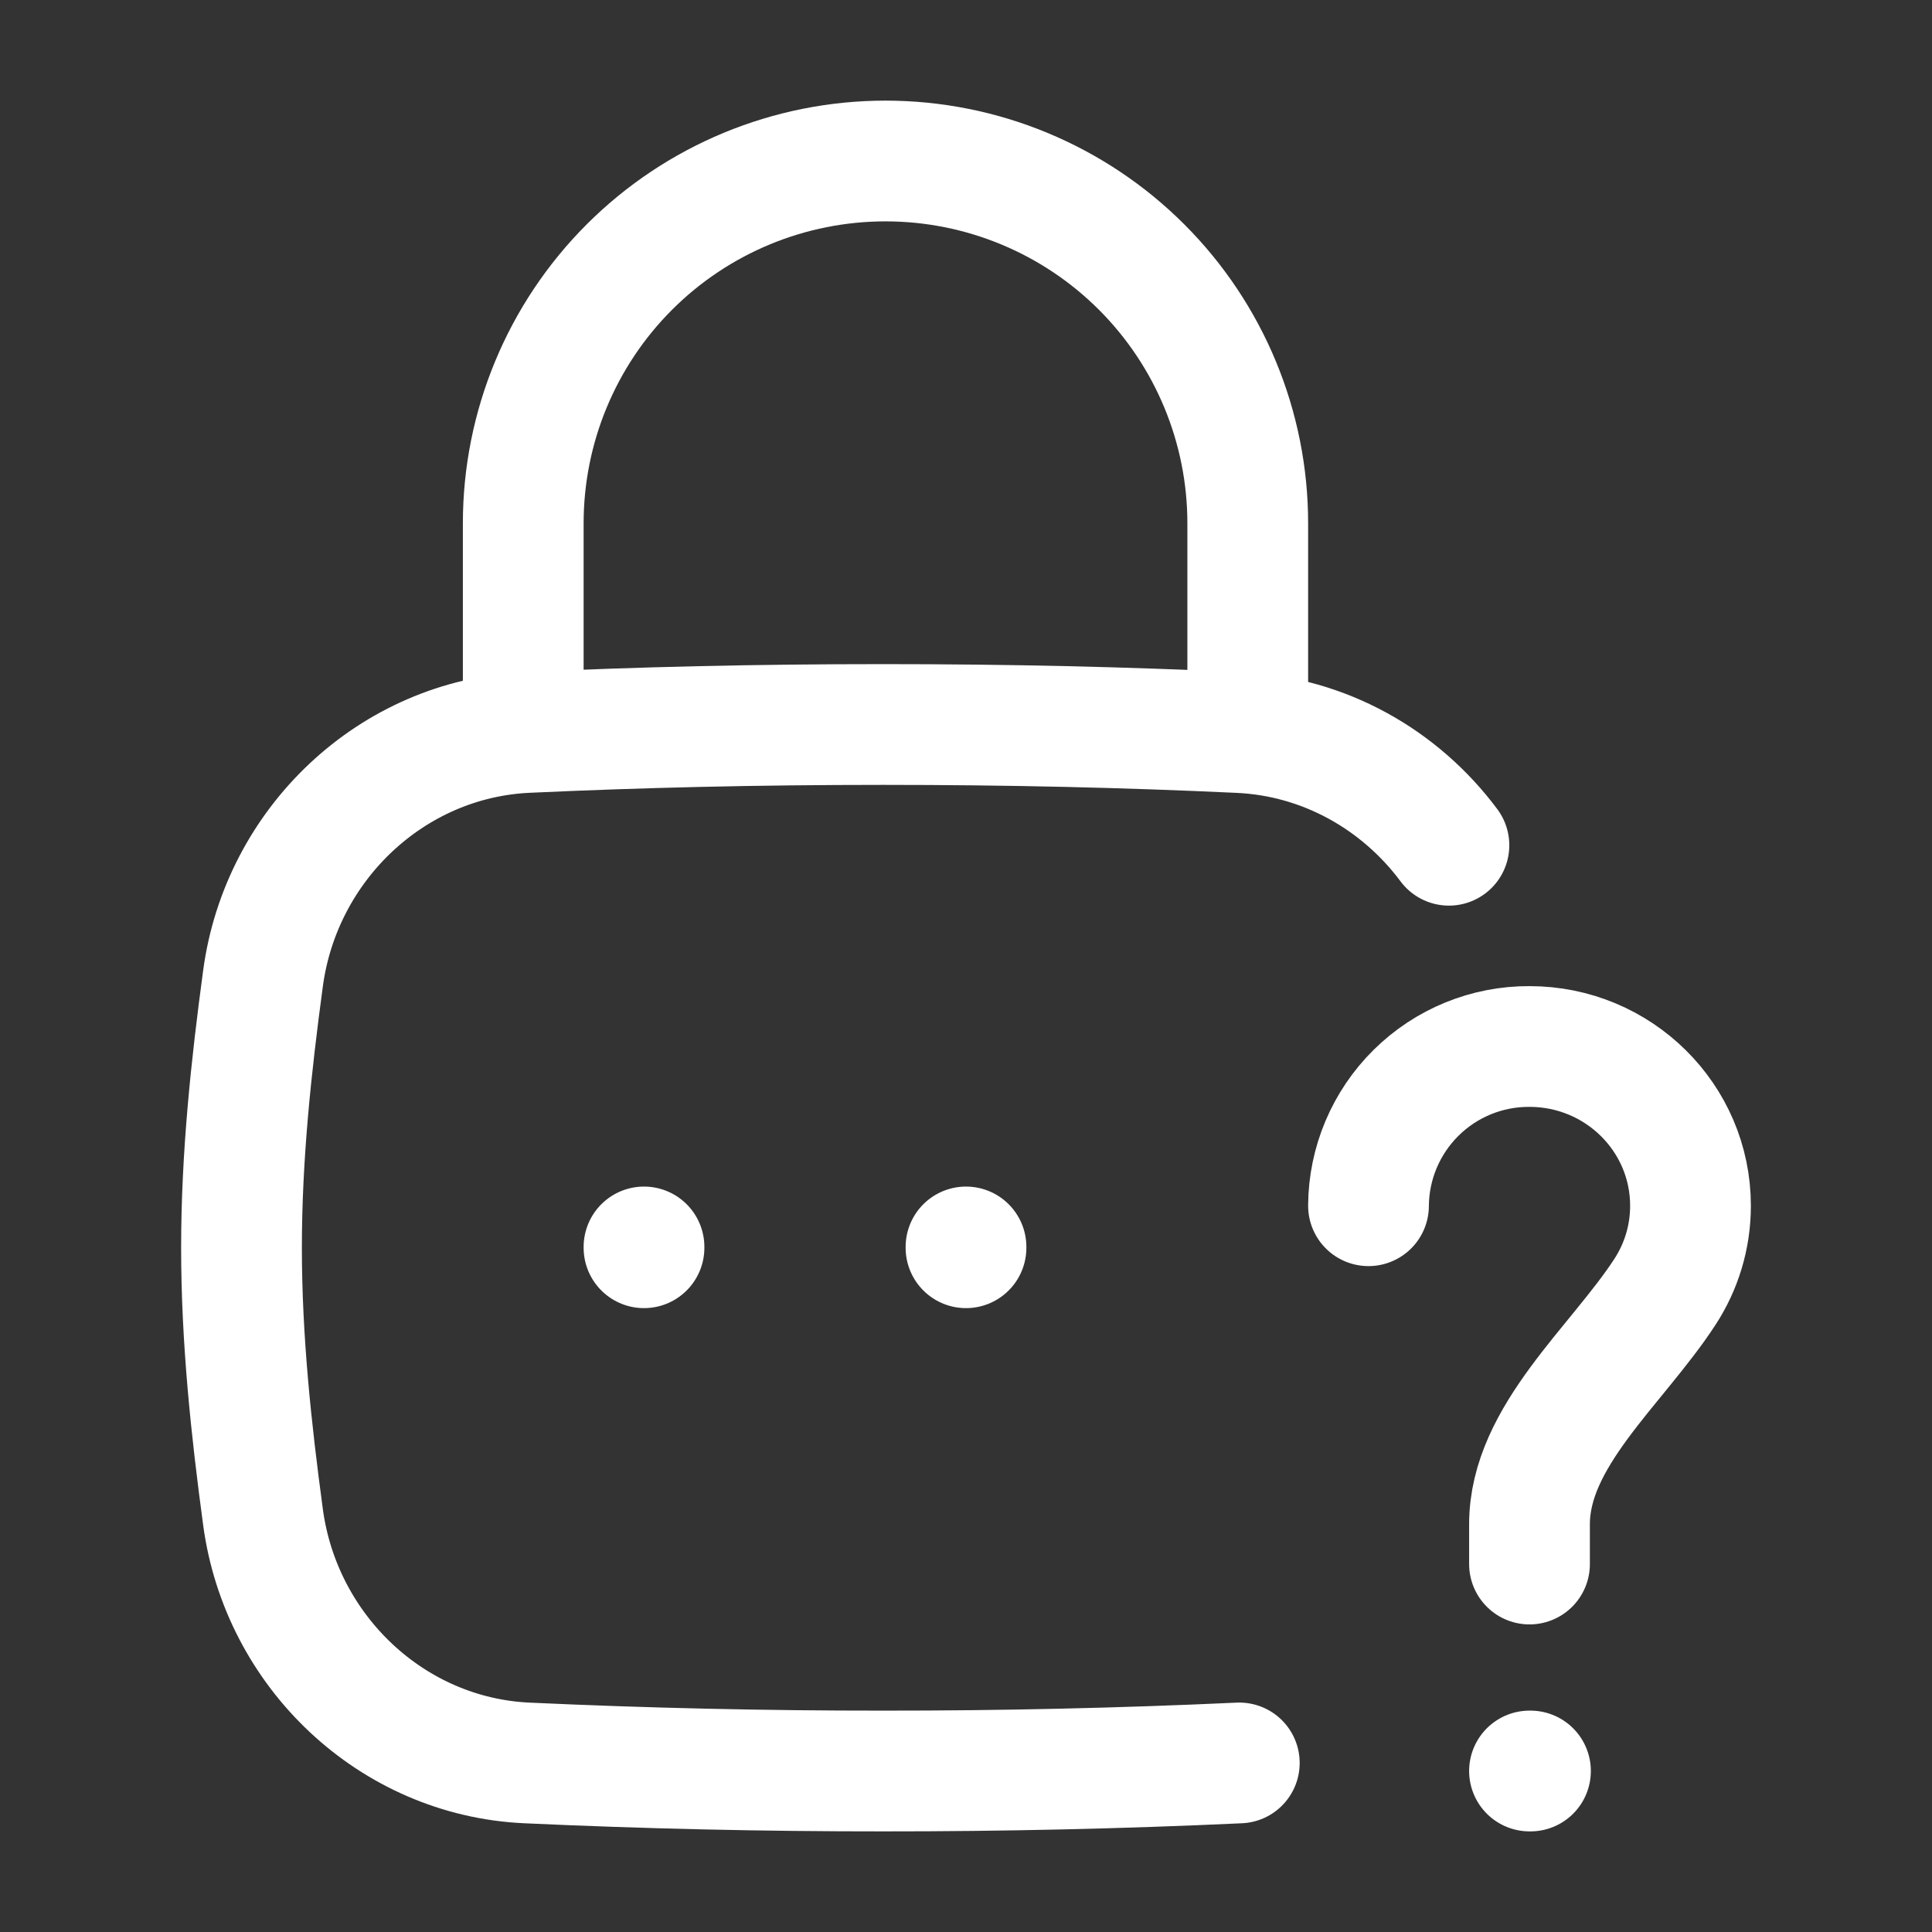
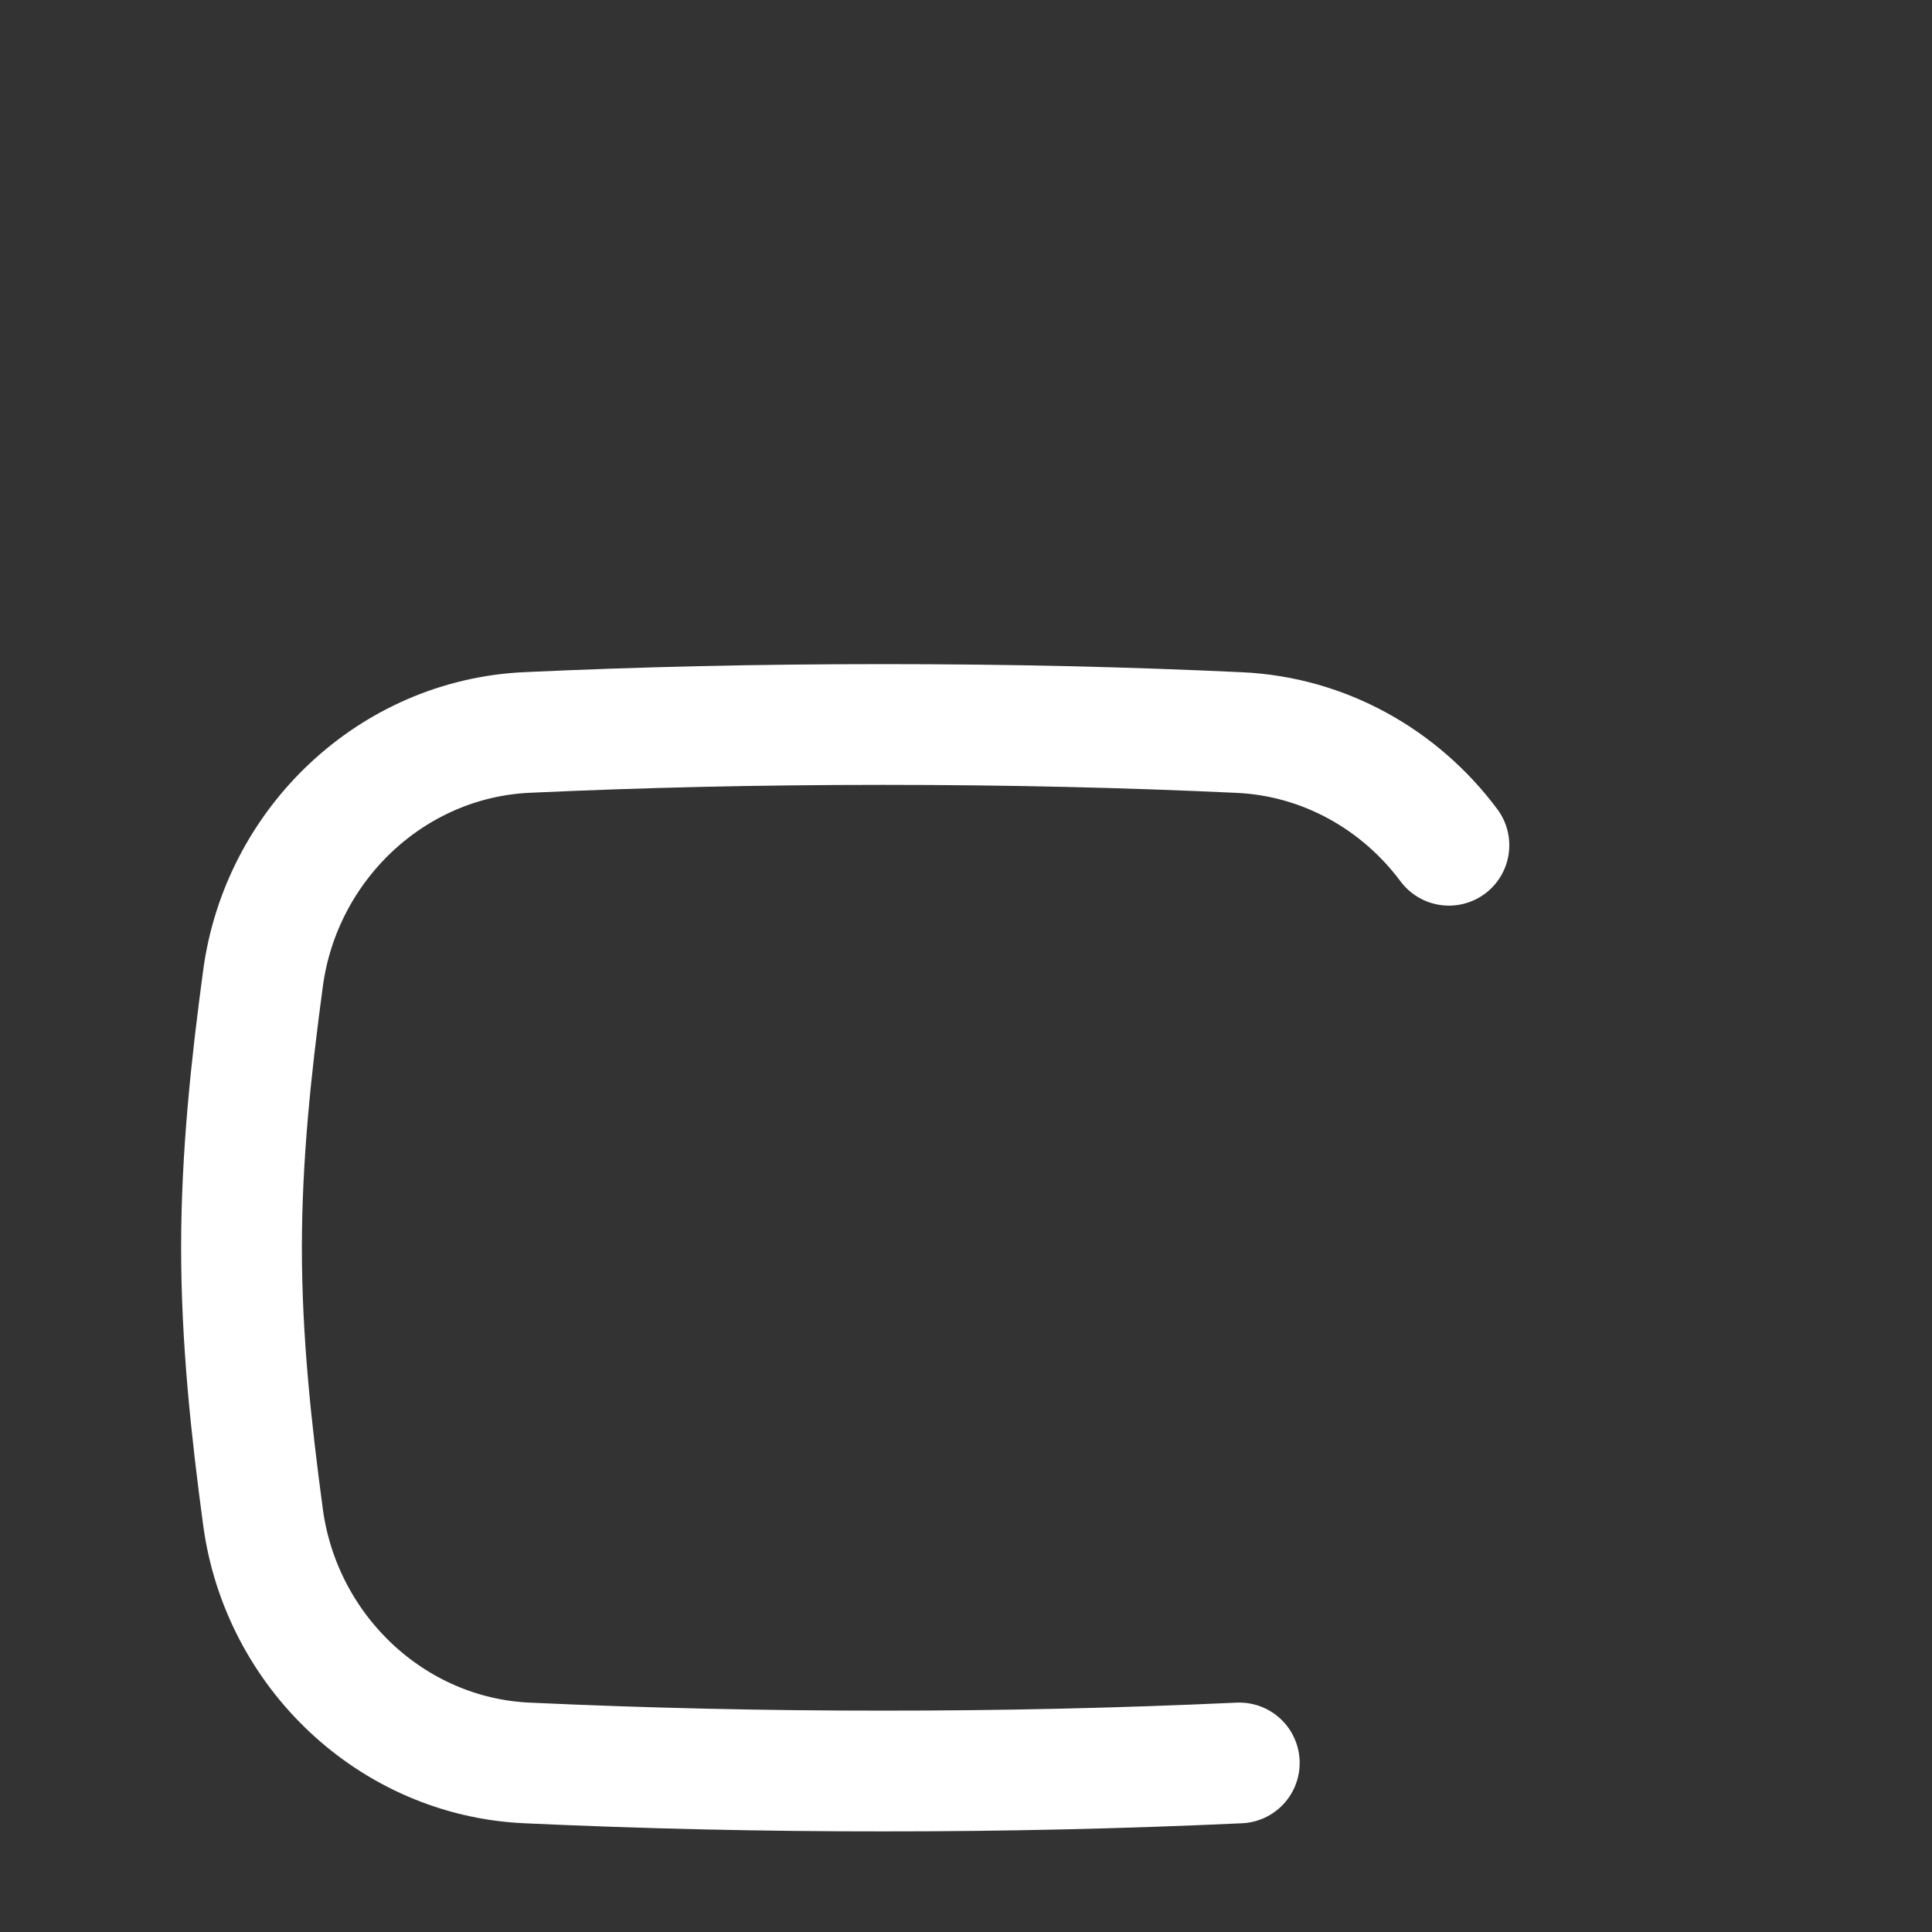
<svg xmlns="http://www.w3.org/2000/svg" width="24" height="24" viewBox="0 0 24 24" fill="none">
  <rect x="0" y="0" width="24" height="24" fill="#333333" stroke="none" />
  <path d="M15.395 21.9C13.921 21.968 12.446 22.001 10.971 22C9.496 22.001 8.021 21.968 6.547 21.9C4.869 21.824 3.491 20.515 3.267 18.845C3.12 17.755 3 16.638 3 15.5C3 14.362 3.12 13.245 3.267 12.155C3.491 10.485 4.869 9.176 6.547 9.099C7.958 9.034 9.392 9 10.97 9C12.548 9 13.983 9.034 15.394 9.1C16.454 9.148 17.394 9.688 17.999 10.5" stroke="white" stroke-width="1.5" stroke-linecap="round" stroke-linejoin="round" />
-   <path d="M17 14.978C17.003 14.451 17.216 13.946 17.591 13.575C17.966 13.204 18.473 12.997 19 13C20.105 13 21 13.886 21 14.978C21 15.372 20.884 15.738 20.683 16.047C20.085 16.966 19 17.842 19 18.934V19.429M19 22H19.012M6.5 9V6.5C6.5 5.307 6.974 4.162 7.818 3.318C8.662 2.474 9.807 2 11 2C12.194 2 13.338 2.474 14.182 3.318C15.026 4.162 15.5 5.307 15.5 6.5V9M12 15.49V15.5M8 15.49V15.5" stroke="white" stroke-width="1.5" stroke-linecap="round" stroke-linejoin="round" />
</svg>